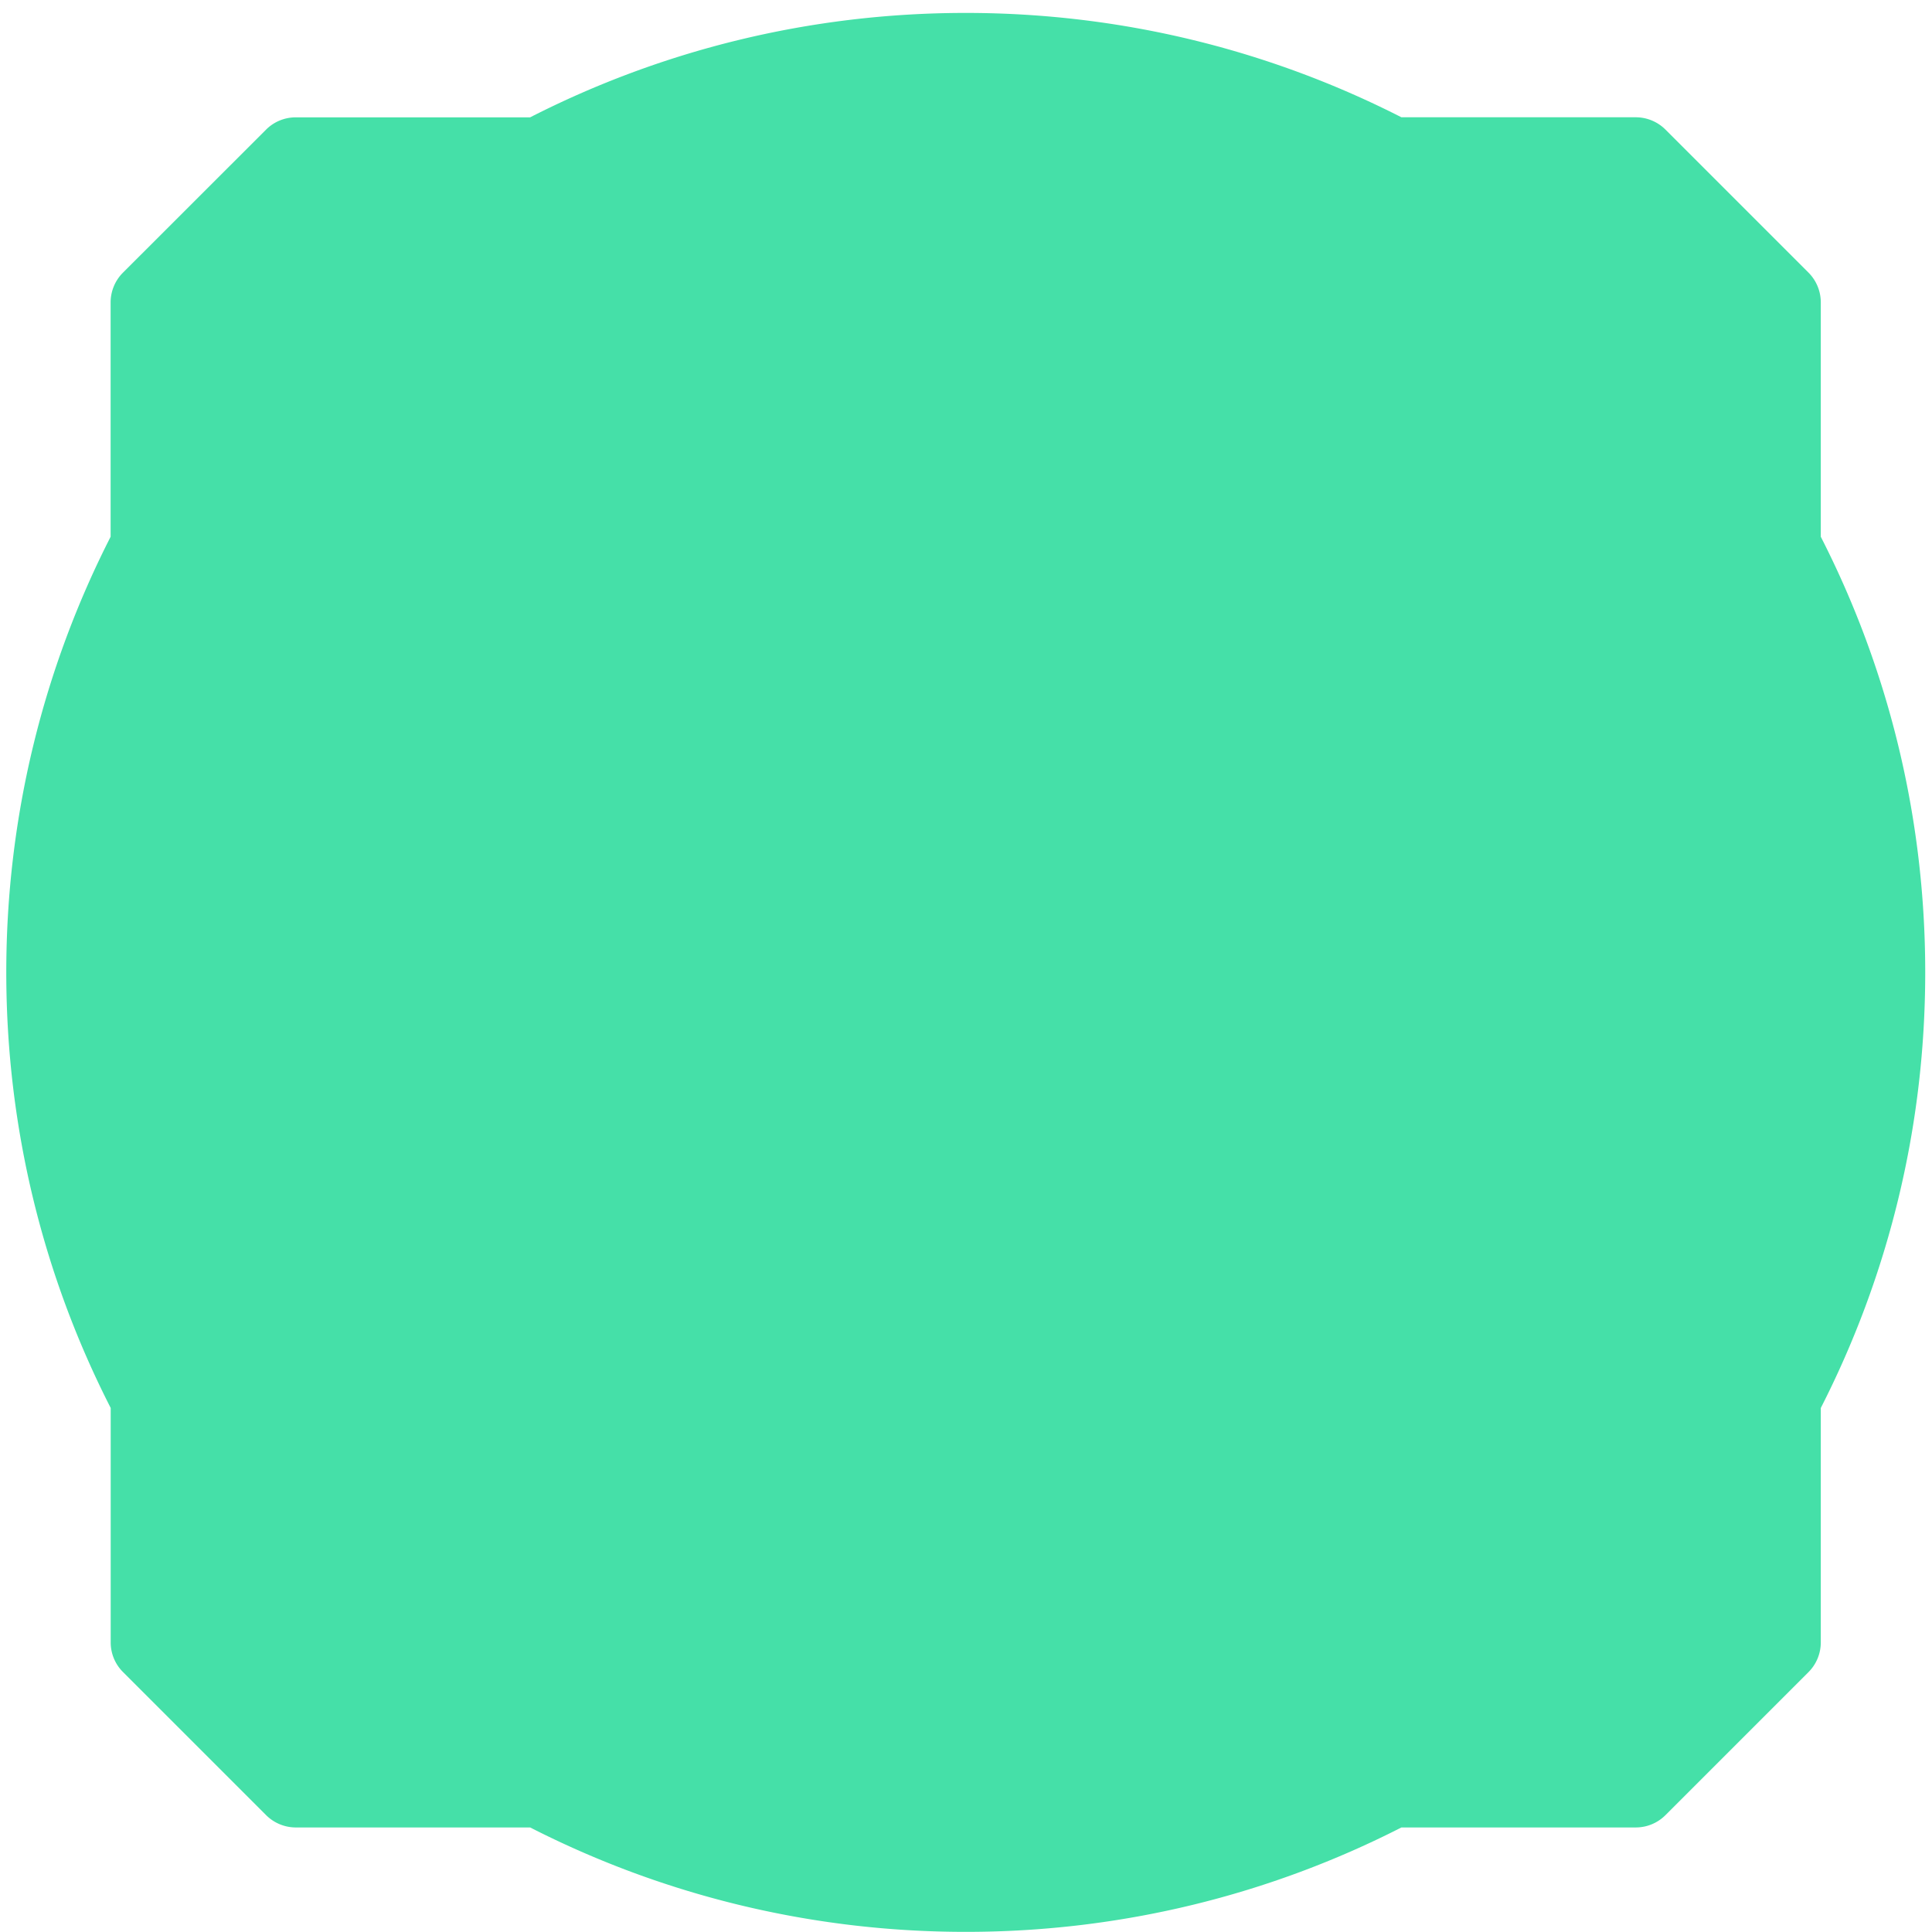
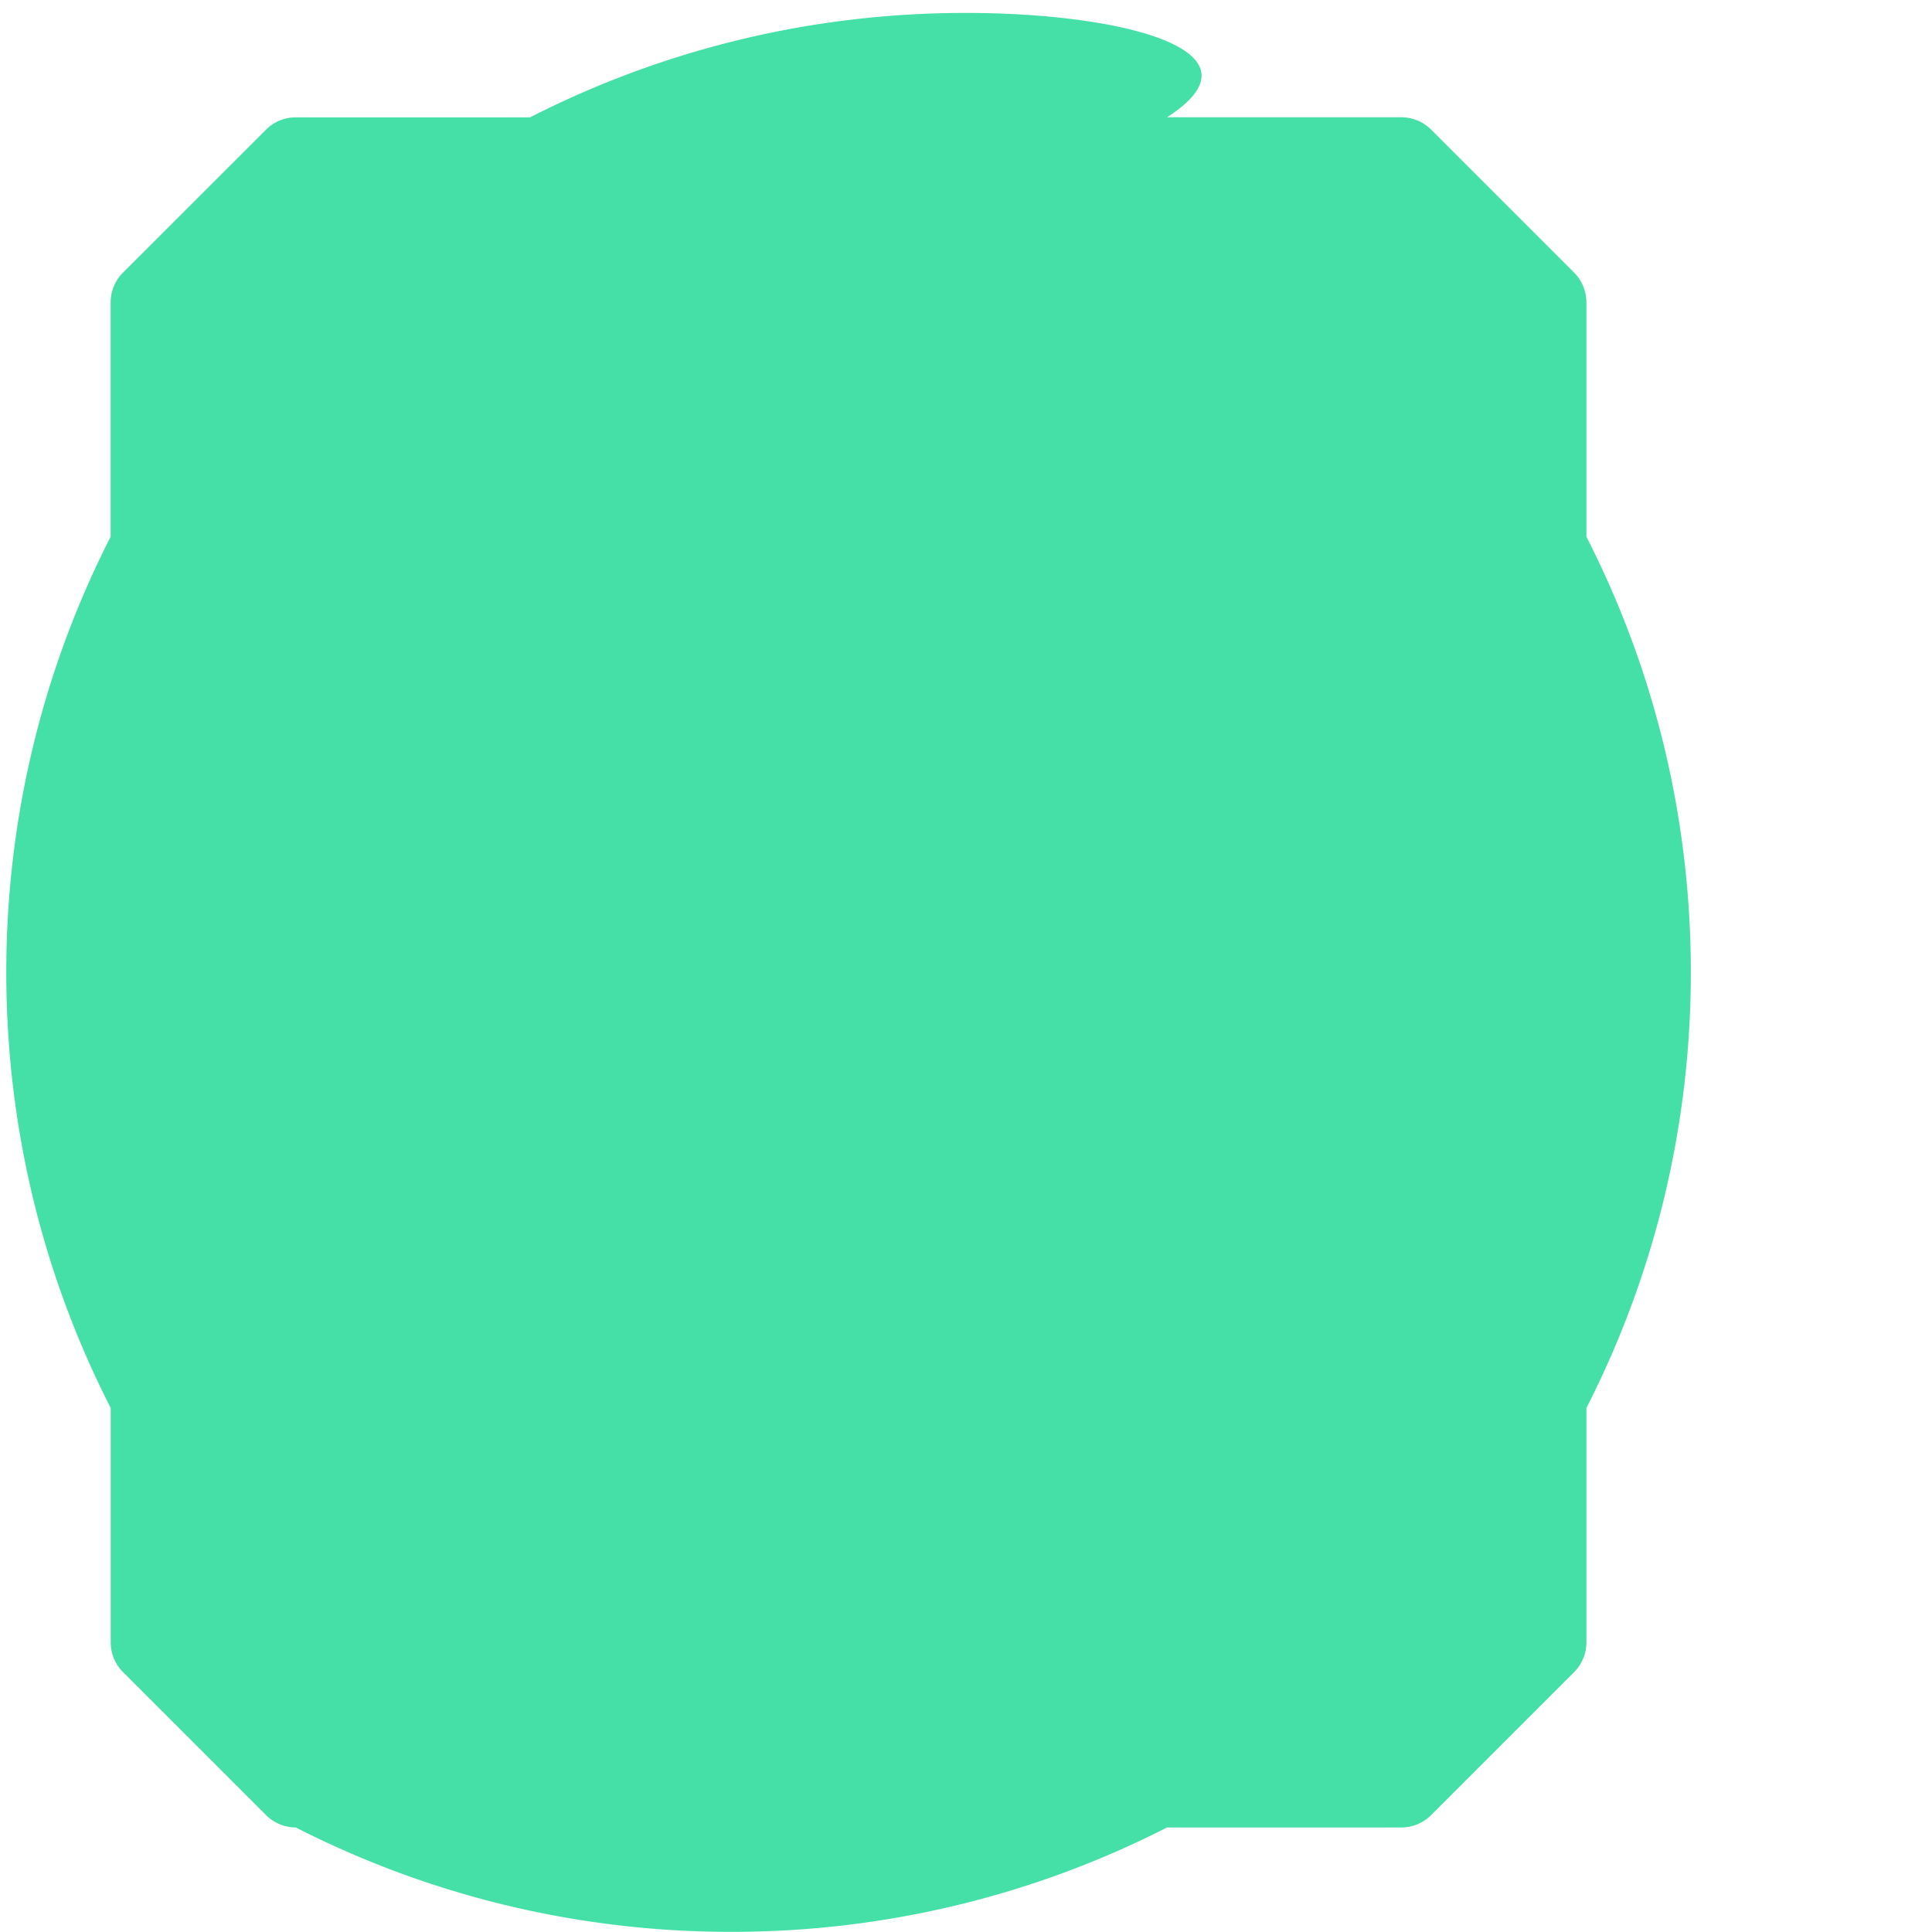
<svg xmlns="http://www.w3.org/2000/svg" width="148" height="148" viewBox="0 0 148 148" fill="none">
-   <path d="M8.48 107.858v17.955a3.2 3.2 0 00.944 2.274l10.96 10.96c.601.601 1.422.944 2.274.944h17.955c10.016 5.112 21.356 7.999 33.37 7.999 12.015 0 23.355-2.887 33.372-7.999h17.954a3.21 3.21 0 002.274-.944l10.96-10.96a3.219 3.219 0 00.938-2.274v-17.955c5.112-10.016 8-21.356 8-33.37 0-12.015-2.881-23.355-8-33.371V23.162a3.23 3.23 0 00-.938-2.274l-10.96-10.96a3.226 3.226 0 00-2.274-.944h-17.954C97.338 3.878 85.998.99 73.978.99c-12.015 0-23.355 2.888-33.371 8H22.652a3.2 3.2 0 00-2.274.944L9.418 20.888c-.6.6-.944 1.422-.944 2.274v17.955C3.368 51.133.481 62.473.481 74.487c0 12.015 2.887 23.361 8 33.371z" fill="#45E0A8" />
+   <path d="M8.48 107.858v17.955a3.2 3.2 0 00.944 2.274l10.96 10.96c.601.601 1.422.944 2.274.944c10.016 5.112 21.356 7.999 33.37 7.999 12.015 0 23.355-2.887 33.372-7.999h17.954a3.21 3.21 0 002.274-.944l10.96-10.96a3.219 3.219 0 00.938-2.274v-17.955c5.112-10.016 8-21.356 8-33.37 0-12.015-2.881-23.355-8-33.371V23.162a3.23 3.23 0 00-.938-2.274l-10.96-10.96a3.226 3.226 0 00-2.274-.944h-17.954C97.338 3.878 85.998.99 73.978.99c-12.015 0-23.355 2.888-33.371 8H22.652a3.2 3.2 0 00-2.274.944L9.418 20.888c-.6.6-.944 1.422-.944 2.274v17.955C3.368 51.133.481 62.473.481 74.487c0 12.015 2.887 23.361 8 33.371z" fill="#45E0A8" />
</svg>